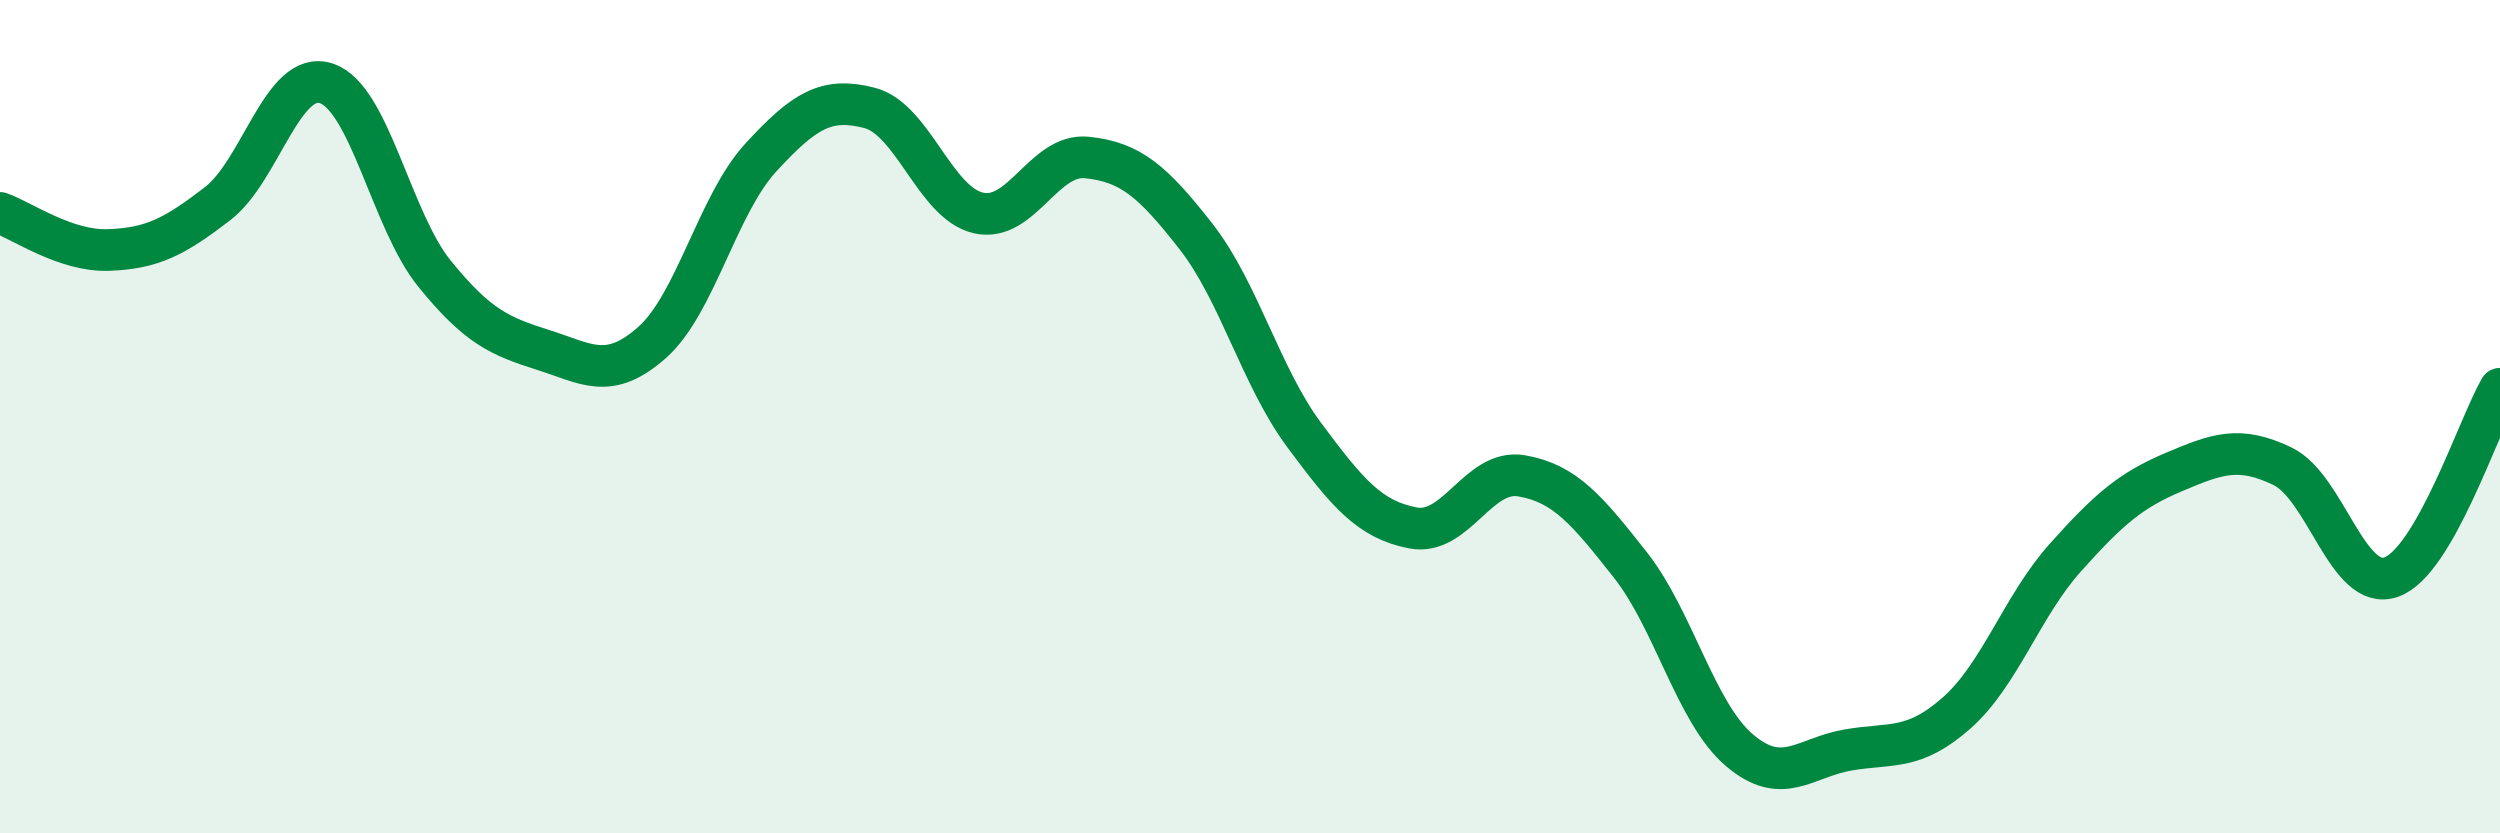
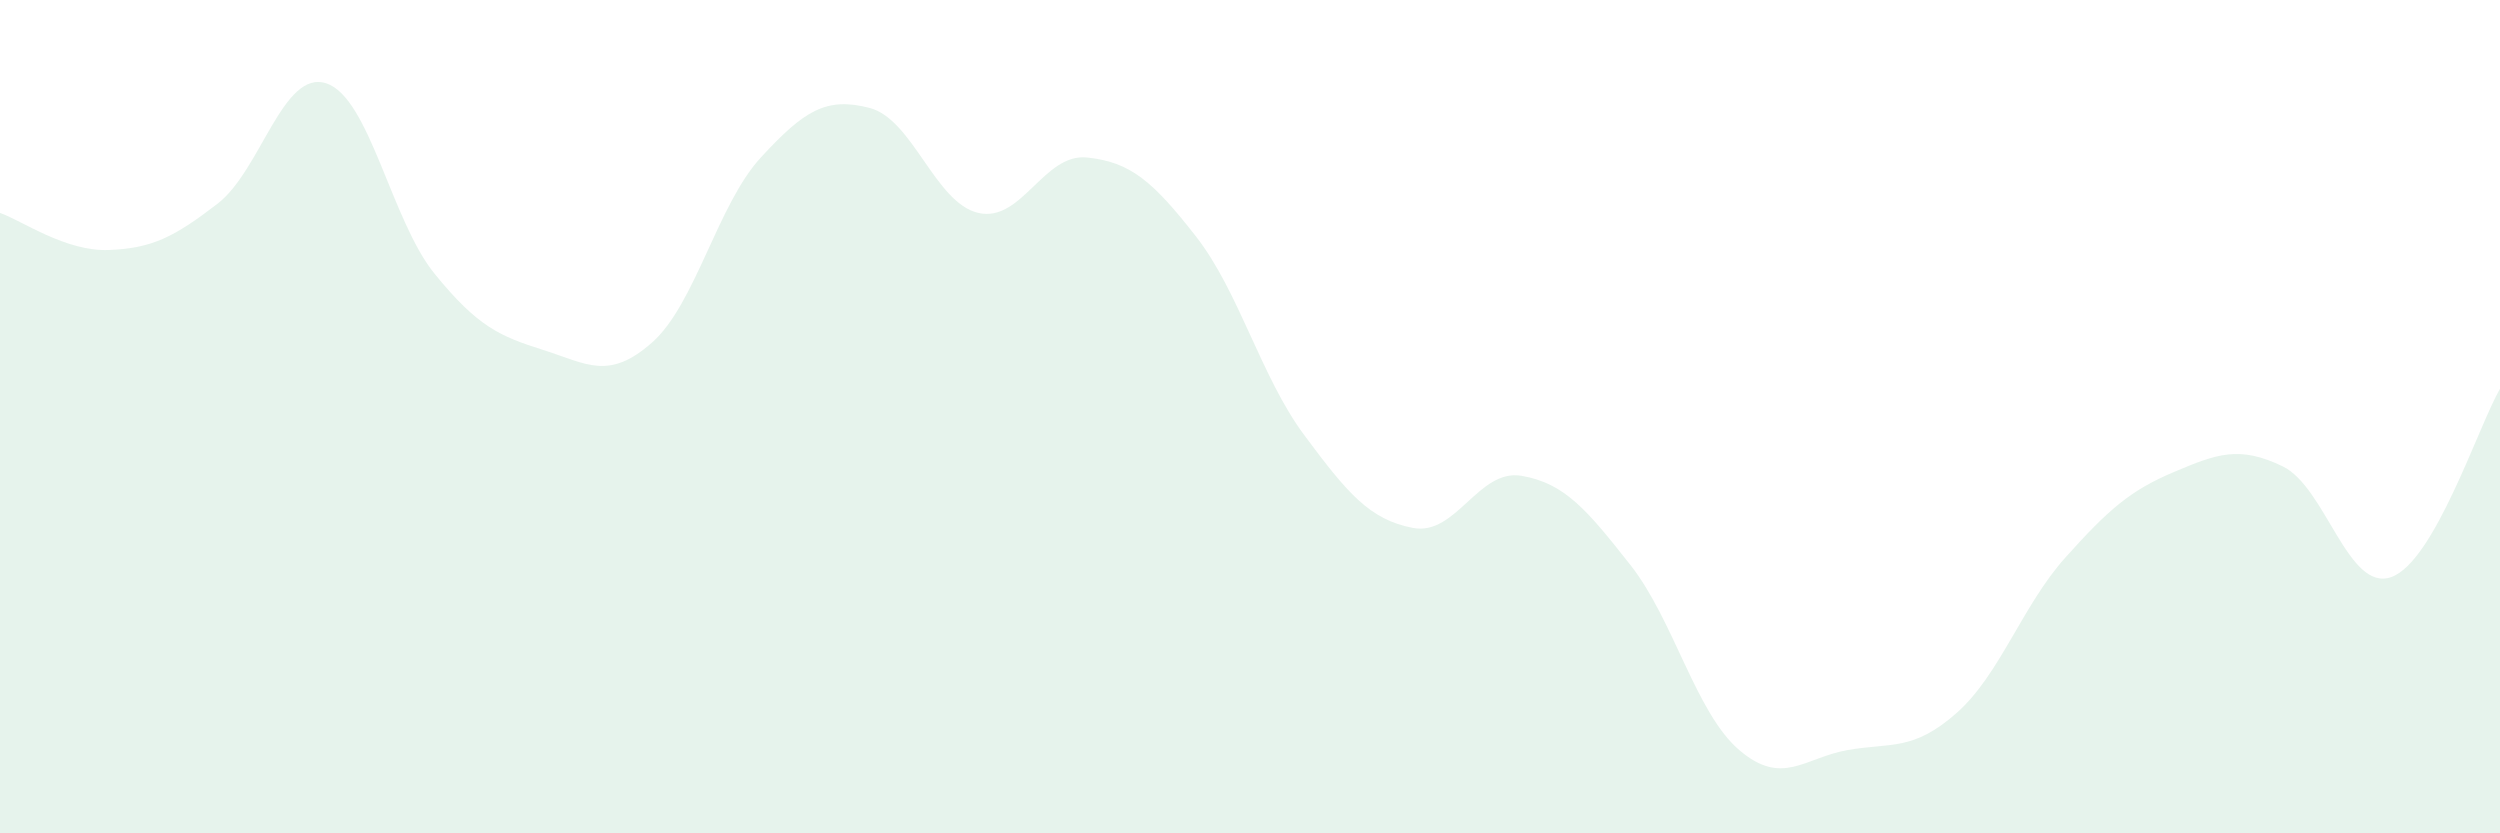
<svg xmlns="http://www.w3.org/2000/svg" width="60" height="20" viewBox="0 0 60 20">
  <path d="M 0,5.11 C 0.52,5.29 1.57,6.04 2.61,6 C 3.65,5.96 4.18,5.69 5.22,4.89 C 6.26,4.09 6.79,1.66 7.83,2 C 8.87,2.34 9.39,5.29 10.43,6.57 C 11.47,7.85 12,8.07 13.04,8.4 C 14.08,8.73 14.61,9.14 15.65,8.22 C 16.69,7.3 17.22,4.91 18.26,3.78 C 19.3,2.65 19.83,2.32 20.87,2.59 C 21.91,2.86 22.44,4.87 23.48,5.11 C 24.52,5.35 25.05,3.67 26.09,3.78 C 27.13,3.89 27.66,4.34 28.7,5.67 C 29.74,7 30.26,9.04 31.3,10.44 C 32.34,11.84 32.87,12.47 33.91,12.67 C 34.95,12.87 35.48,11.24 36.52,11.42 C 37.56,11.6 38.09,12.24 39.13,13.56 C 40.17,14.88 40.7,17.11 41.74,18 C 42.78,18.89 43.31,18.18 44.35,18 C 45.39,17.82 45.92,18.03 46.96,17.11 C 48,16.19 48.53,14.54 49.57,13.38 C 50.61,12.22 51.13,11.77 52.17,11.33 C 53.21,10.89 53.74,10.69 54.78,11.19 C 55.82,11.69 56.35,14.22 57.39,13.85 C 58.43,13.48 59.48,10.23 60,9.33L60 20L0 20Z" fill="#008740" opacity="0.1" stroke-linecap="round" stroke-linejoin="round" />
-   <path d="M 0,5.11 C 0.52,5.29 1.57,6.04 2.61,6 C 3.65,5.96 4.18,5.69 5.22,4.89 C 6.26,4.09 6.79,1.66 7.83,2 C 8.87,2.34 9.39,5.29 10.43,6.57 C 11.47,7.85 12,8.07 13.04,8.4 C 14.08,8.73 14.61,9.14 15.65,8.22 C 16.69,7.3 17.22,4.91 18.26,3.78 C 19.3,2.65 19.83,2.32 20.87,2.59 C 21.91,2.86 22.44,4.87 23.48,5.11 C 24.52,5.35 25.05,3.67 26.09,3.78 C 27.13,3.89 27.66,4.34 28.7,5.67 C 29.74,7 30.26,9.04 31.3,10.44 C 32.34,11.84 32.87,12.47 33.91,12.67 C 34.95,12.87 35.48,11.24 36.52,11.42 C 37.56,11.6 38.09,12.24 39.13,13.56 C 40.17,14.88 40.7,17.11 41.74,18 C 42.78,18.89 43.31,18.18 44.35,18 C 45.39,17.82 45.92,18.03 46.96,17.11 C 48,16.19 48.53,14.54 49.57,13.38 C 50.61,12.22 51.13,11.77 52.17,11.33 C 53.21,10.89 53.74,10.69 54.78,11.19 C 55.82,11.69 56.35,14.22 57.39,13.85 C 58.43,13.48 59.48,10.23 60,9.33" stroke="#008740" stroke-width="1" fill="none" stroke-linecap="round" stroke-linejoin="round" />
</svg>